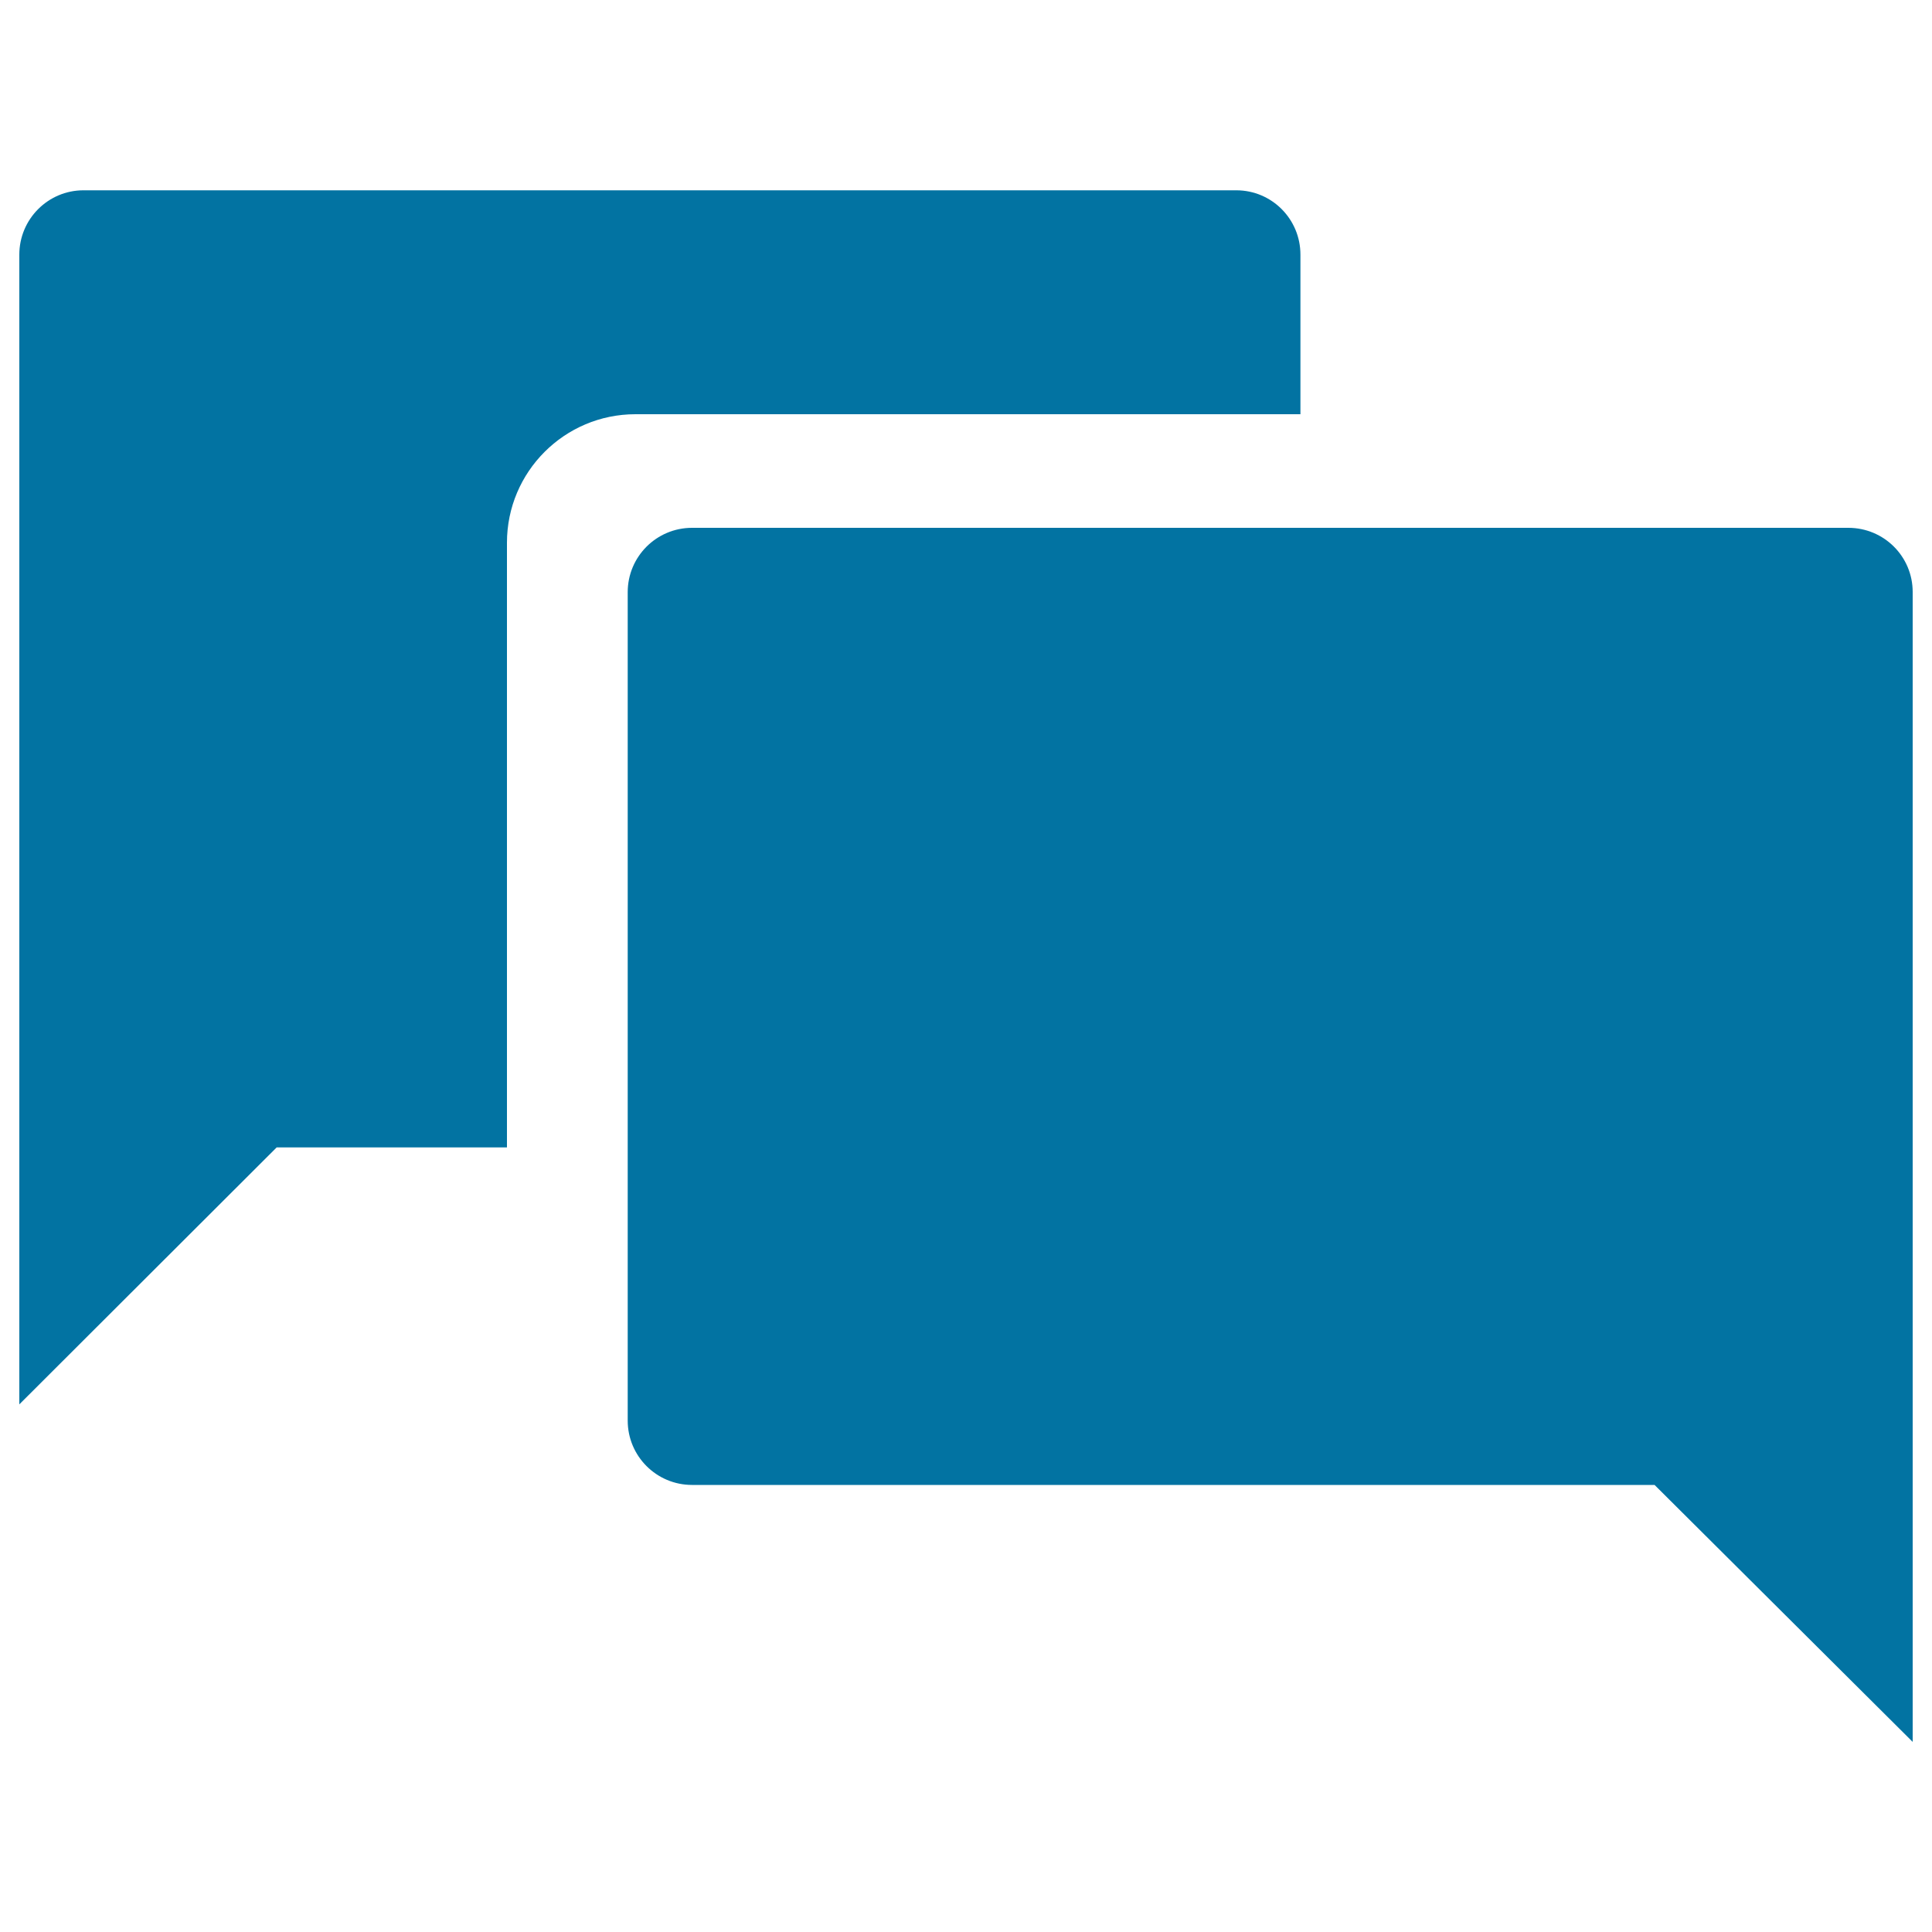
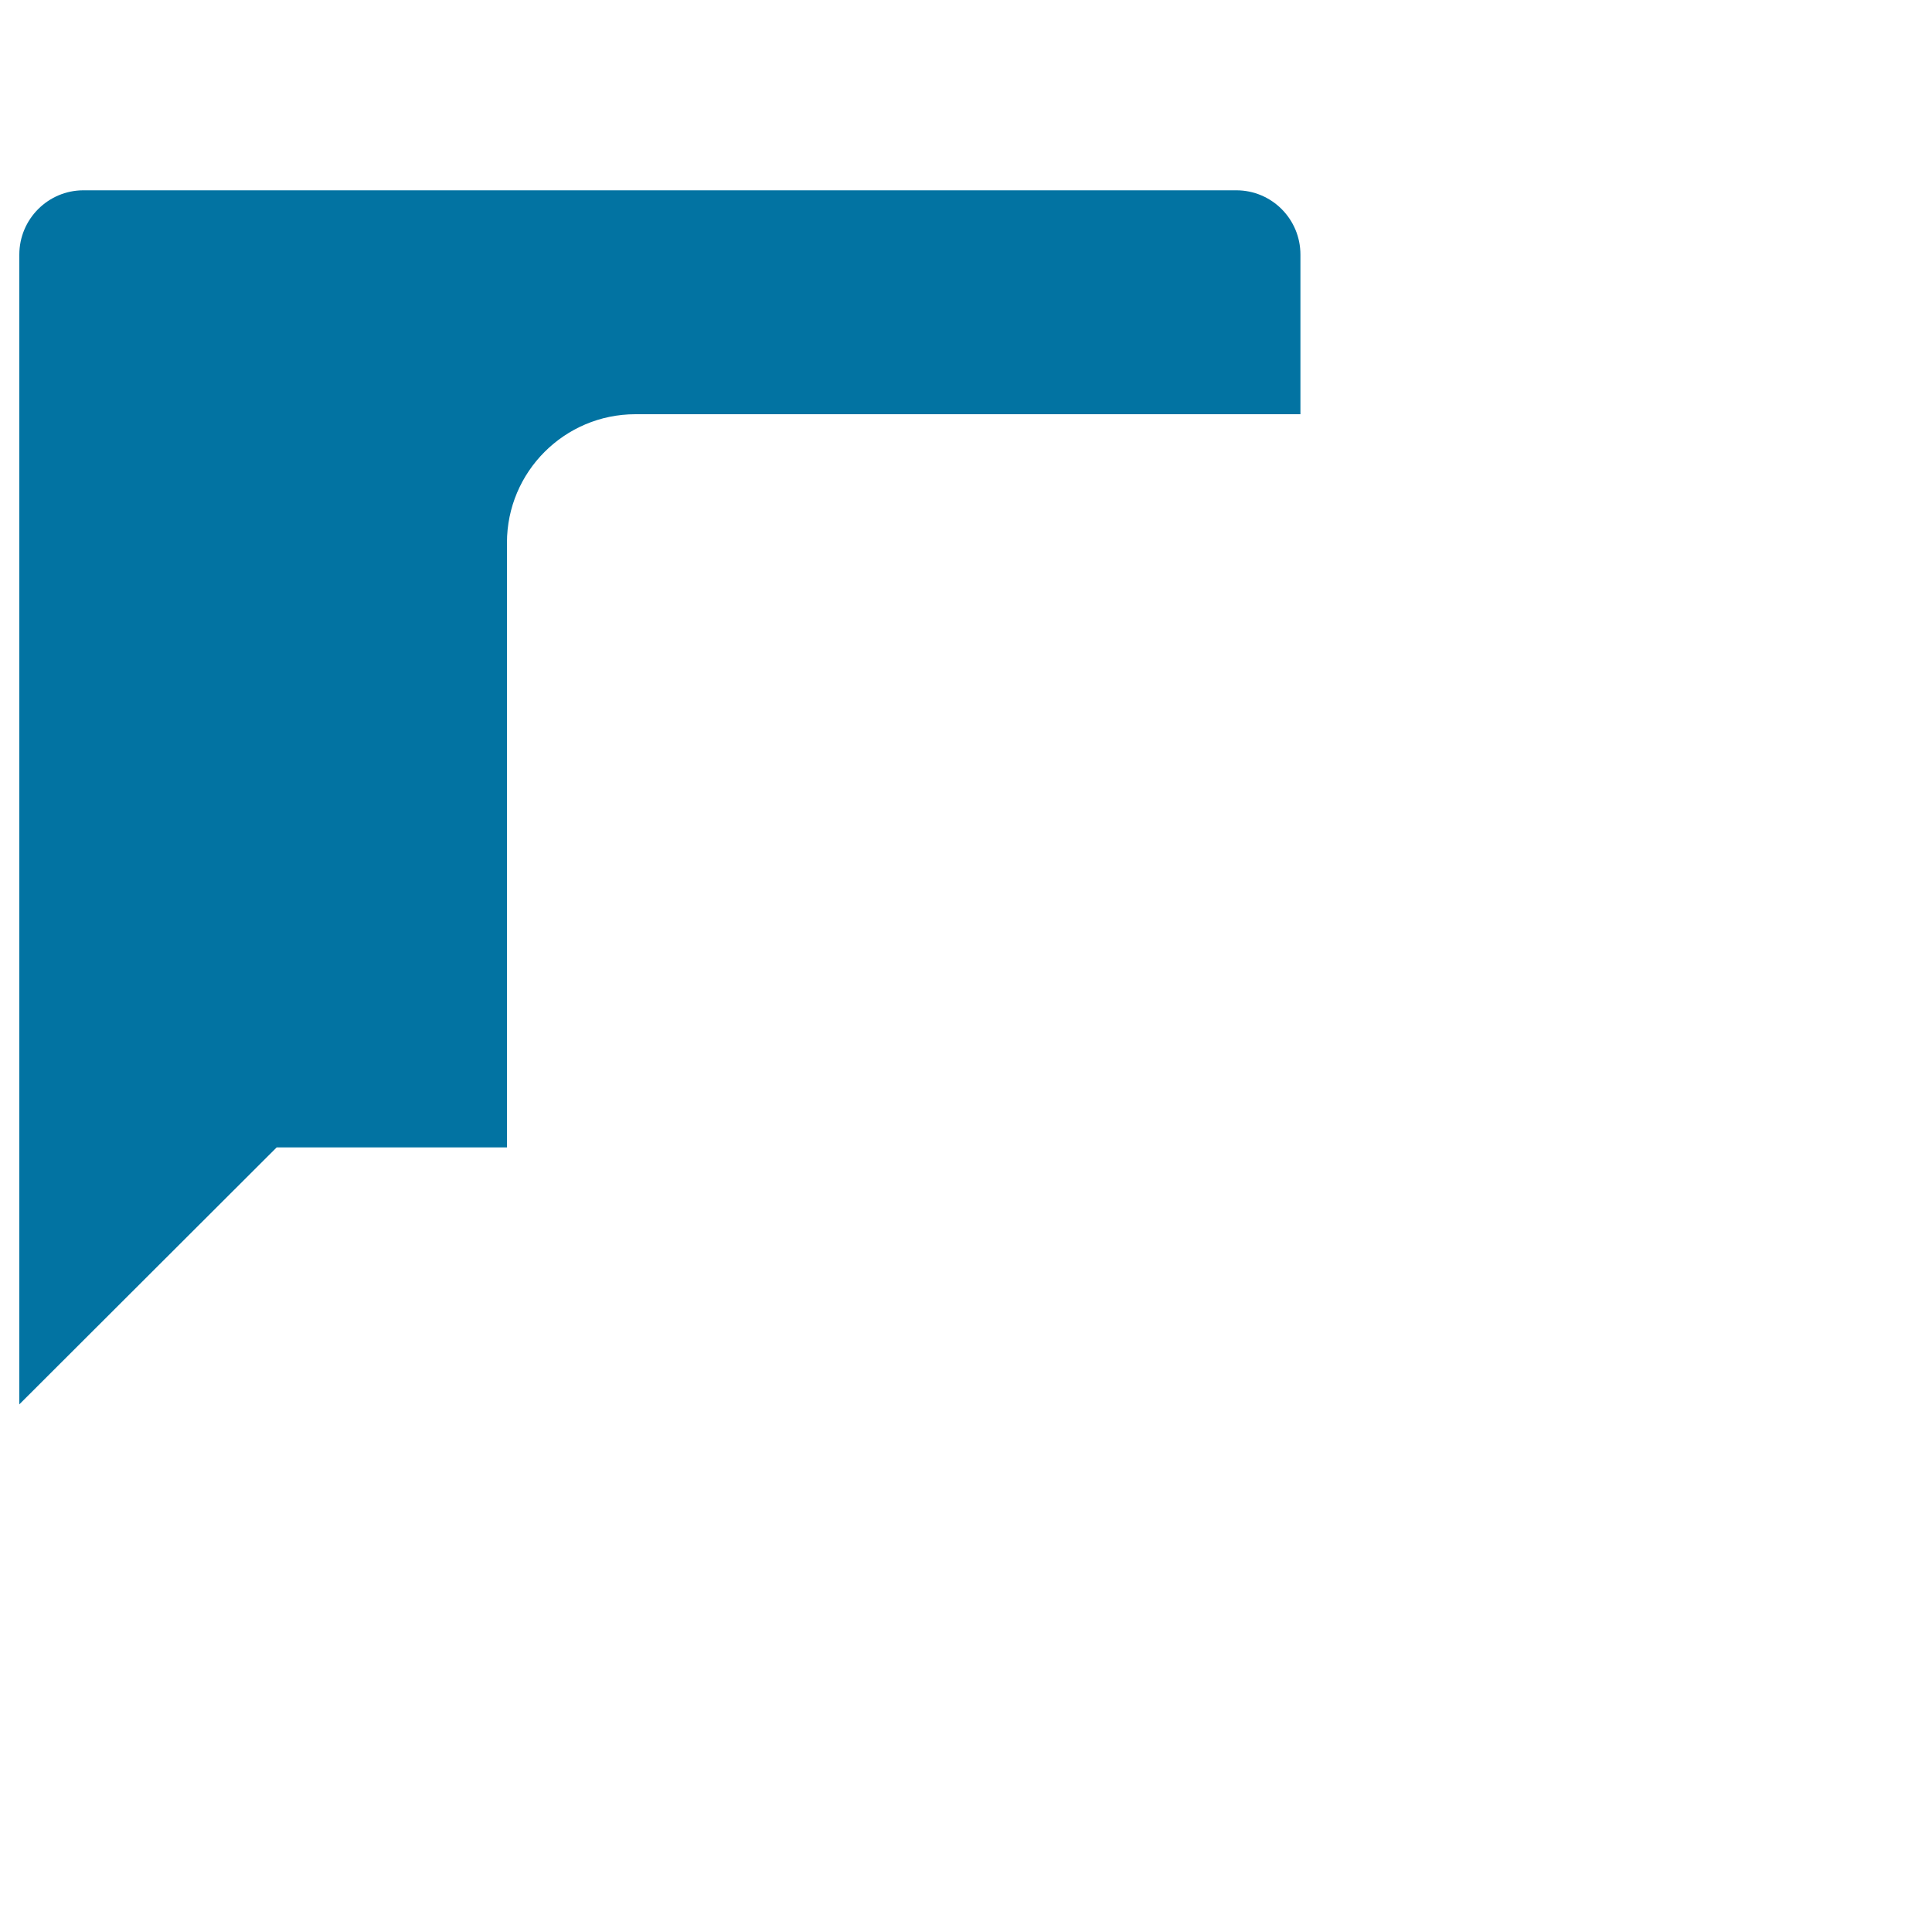
<svg xmlns="http://www.w3.org/2000/svg" viewBox="0 0 1000 1000" style="fill:#0273a2">
  <title>Contact SVG icon</title>
-   <path d="M956.7,273.2H358.2c-18.4,0-33.3,14.9-33.3,33.3v428.8c0,18.4,14.9,33.3,33.3,33.3h498.2l133.6,133V735.2V587.3V306.4C990,288,975.1,273.2,956.7,273.2z" />
  <path d="M673.1,131.8c0-18.4-14.8-33.3-33.2-33.3H43.2c-18.3,0-33.2,14.9-33.2,33.3v280.9v147.9v166.3l133.2-133h119.2V280.9c0-36.7,29.8-66.5,66.5-66.5h344.2V131.8z" />
</svg>